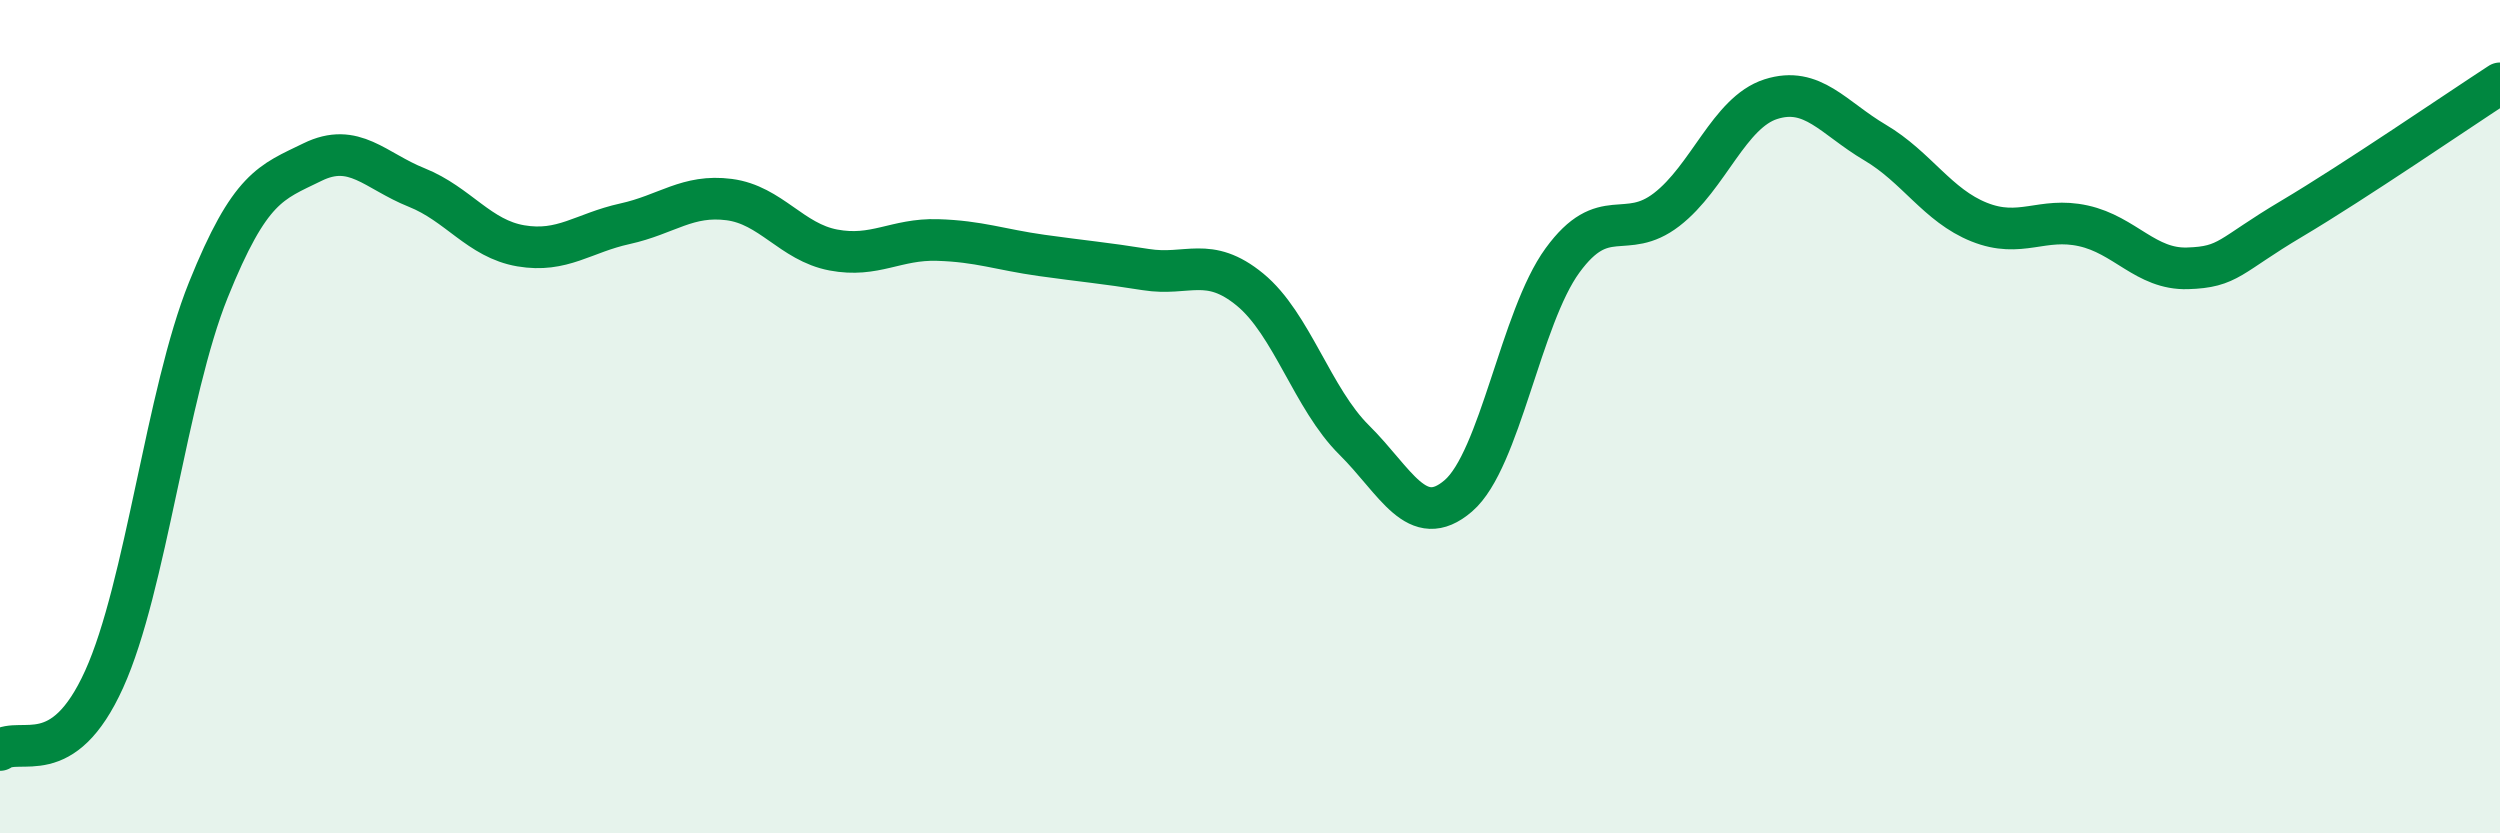
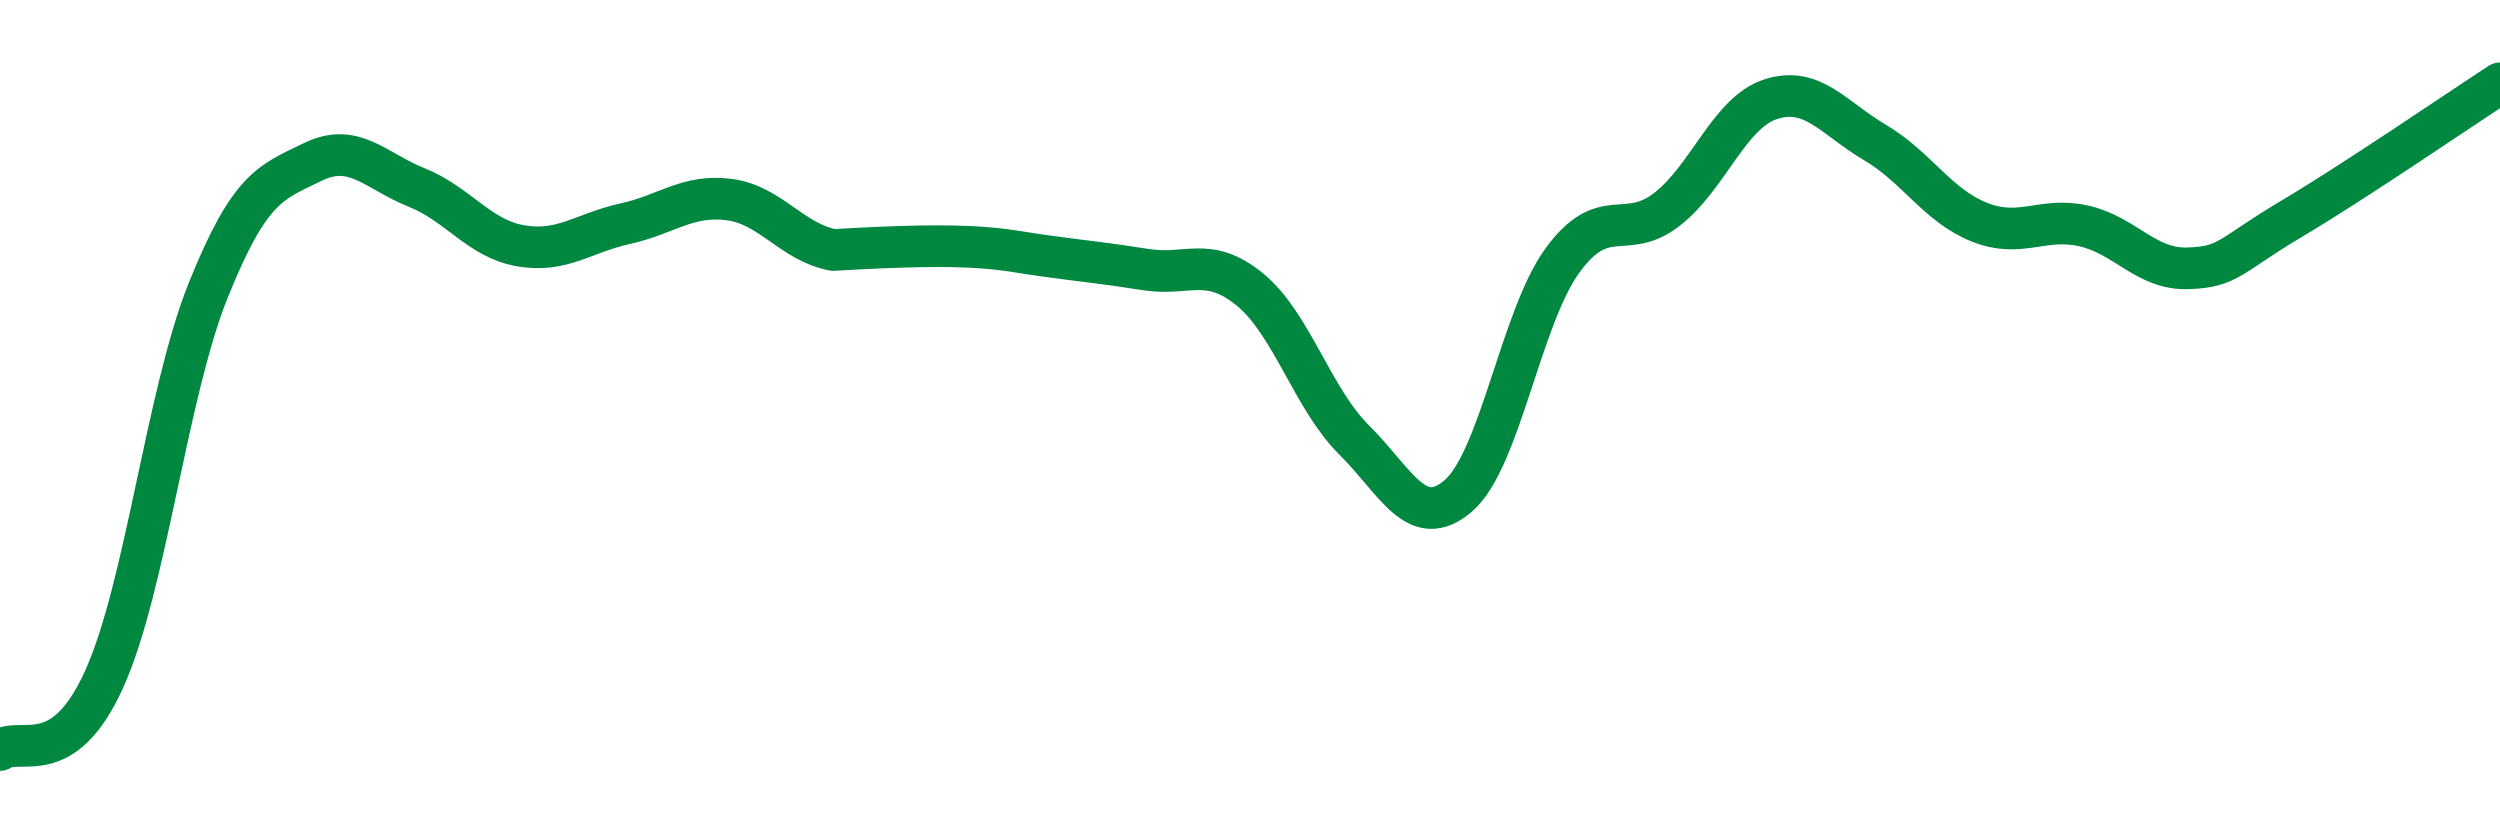
<svg xmlns="http://www.w3.org/2000/svg" width="60" height="20" viewBox="0 0 60 20">
-   <path d="M 0,18 C 0.5,17.66 1.5,18.51 2.5,16.3 C 3.5,14.09 4,9.44 5,6.96 C 6,4.48 6.5,4.38 7.5,3.89 C 8.5,3.4 9,4.1 10,4.5 C 11,4.9 11.5,5.73 12.5,5.9 C 13.5,6.07 14,5.59 15,5.37 C 16,5.15 16.5,4.66 17.5,4.79 C 18.5,4.92 19,5.81 20,6 C 21,6.19 21.5,5.73 22.5,5.76 C 23.5,5.79 24,5.99 25,6.13 C 26,6.27 26.5,6.31 27.5,6.47 C 28.5,6.63 29,6.13 30,6.95 C 31,7.77 31.5,9.57 32.5,10.56 C 33.5,11.55 34,12.76 35,11.9 C 36,11.04 36.5,7.62 37.5,6.25 C 38.5,4.88 39,5.8 40,5.03 C 41,4.26 41.5,2.7 42.5,2.38 C 43.5,2.06 44,2.83 45,3.42 C 46,4.01 46.5,4.93 47.5,5.33 C 48.5,5.73 49,5.2 50,5.42 C 51,5.64 51.5,6.47 52.5,6.44 C 53.5,6.41 53.5,6.14 55,5.25 C 56.5,4.36 59,2.65 60,2L60 20L0 20Z" fill="#008740" opacity="0.1" stroke-linecap="round" stroke-linejoin="round" />
-   <path d="M 0,18 C 0.5,17.66 1.5,18.51 2.5,16.3 C 3.5,14.09 4,9.44 5,6.96 C 6,4.48 6.5,4.38 7.5,3.89 C 8.5,3.4 9,4.1 10,4.5 C 11,4.9 11.5,5.73 12.5,5.9 C 13.5,6.07 14,5.59 15,5.37 C 16,5.15 16.5,4.66 17.5,4.79 C 18.5,4.92 19,5.81 20,6 C 21,6.19 21.5,5.73 22.5,5.76 C 23.5,5.79 24,5.99 25,6.13 C 26,6.27 26.5,6.31 27.5,6.47 C 28.5,6.63 29,6.13 30,6.95 C 31,7.77 31.5,9.57 32.5,10.56 C 33.5,11.55 34,12.76 35,11.9 C 36,11.04 36.5,7.62 37.5,6.25 C 38.5,4.88 39,5.8 40,5.03 C 41,4.26 41.5,2.7 42.5,2.38 C 43.5,2.06 44,2.83 45,3.42 C 46,4.01 46.5,4.93 47.5,5.33 C 48.5,5.73 49,5.2 50,5.42 C 51,5.64 51.5,6.47 52.5,6.44 C 53.5,6.41 53.5,6.14 55,5.25 C 56.5,4.36 59,2.65 60,2" stroke="#008740" stroke-width="1" fill="none" stroke-linecap="round" stroke-linejoin="round" />
+   <path d="M 0,18 C 0.5,17.66 1.5,18.51 2.5,16.3 C 3.5,14.09 4,9.44 5,6.96 C 6,4.48 6.5,4.38 7.5,3.89 C 8.5,3.4 9,4.1 10,4.5 C 11,4.9 11.5,5.73 12.5,5.9 C 13.5,6.07 14,5.59 15,5.37 C 16,5.15 16.5,4.66 17.5,4.79 C 18.5,4.92 19,5.81 20,6 C 23.5,5.79 24,5.99 25,6.13 C 26,6.27 26.5,6.31 27.5,6.47 C 28.5,6.63 29,6.13 30,6.95 C 31,7.77 31.5,9.57 32.5,10.56 C 33.5,11.55 34,12.76 35,11.9 C 36,11.04 36.5,7.62 37.5,6.25 C 38.5,4.88 39,5.8 40,5.03 C 41,4.26 41.5,2.7 42.5,2.38 C 43.5,2.06 44,2.83 45,3.42 C 46,4.01 46.5,4.93 47.5,5.33 C 48.5,5.73 49,5.2 50,5.42 C 51,5.64 51.5,6.47 52.5,6.44 C 53.5,6.41 53.5,6.14 55,5.25 C 56.5,4.36 59,2.65 60,2" stroke="#008740" stroke-width="1" fill="none" stroke-linecap="round" stroke-linejoin="round" />
</svg>